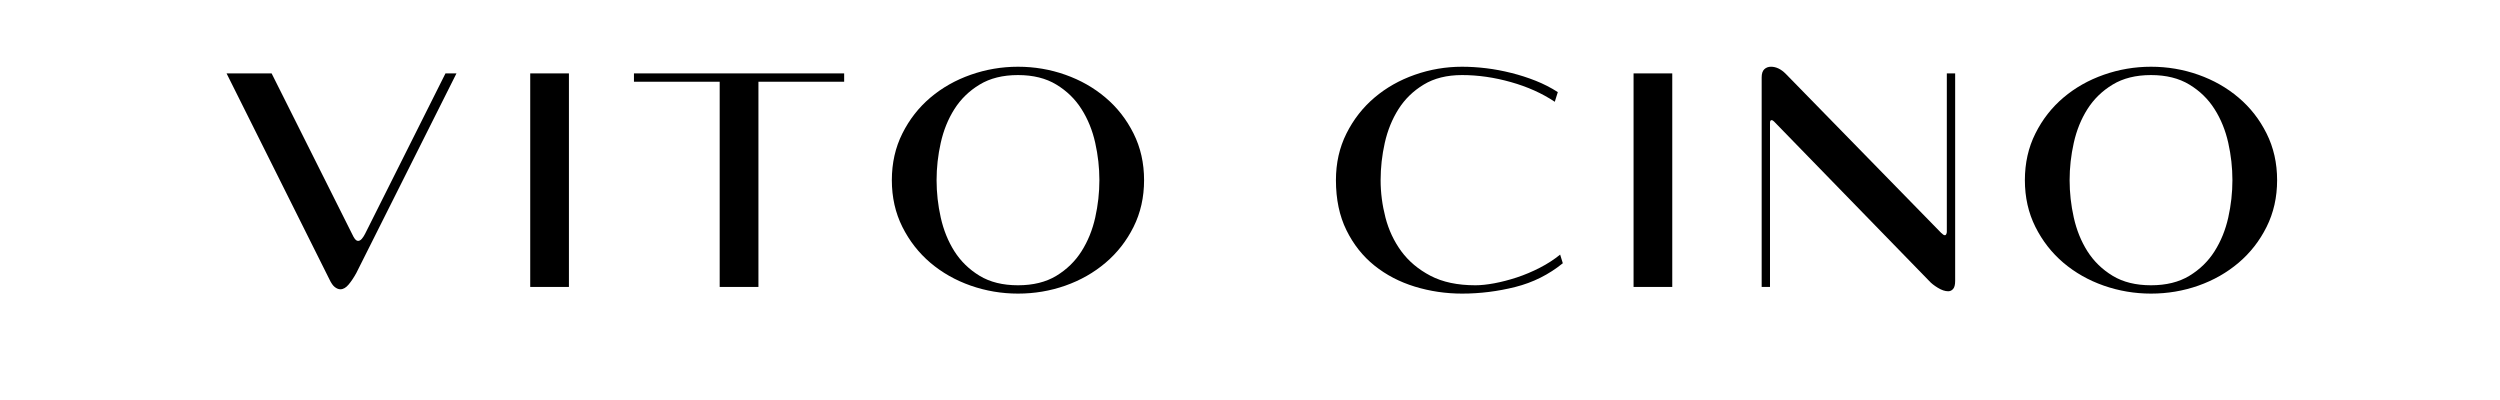
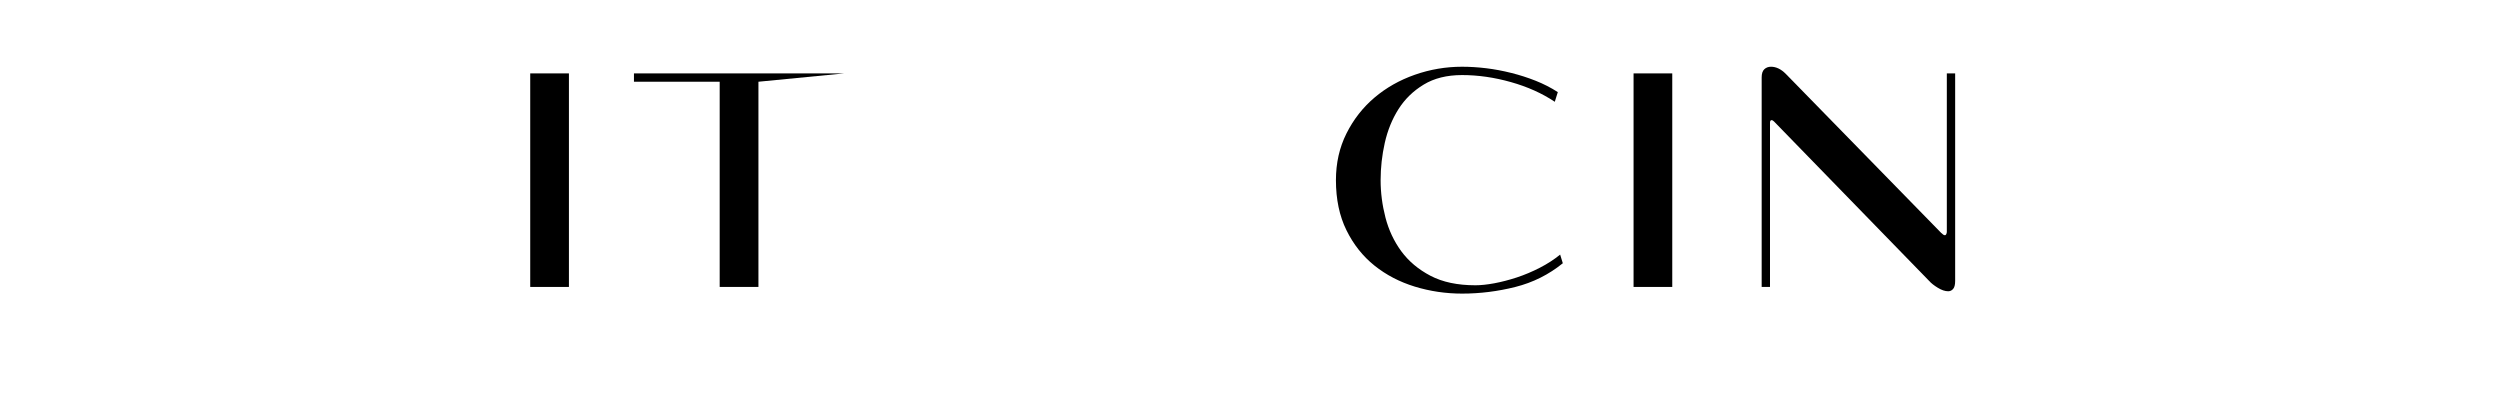
<svg xmlns="http://www.w3.org/2000/svg" version="1.0" preserveAspectRatio="xMidYMid meet" height="160" viewBox="0 0 750 120" zoomAndPan="magnify" width="1000">
  <defs>
    <g />
  </defs>
  <g fill-opacity="1" fill="#000000">
    <g transform="translate(63.673, 86.082)">
      <g>
-         <path d="M 43.234 -4.203 C 42.504 -2.867 41.738 -1.719 40.938 -0.75 C 40.133 0.219 39.301 0.703 38.438 0.703 C 37.906 0.703 37.352 0.484 36.781 0.047 C 36.219 -0.379 35.672 -1.16 35.141 -2.297 L 4.297 -64.062 L 17.812 -64.062 L 42.344 -15.109 C 42.812 -14.242 43.273 -13.812 43.734 -13.812 C 44.141 -13.812 44.523 -14.023 44.891 -14.453 C 45.254 -14.891 45.57 -15.379 45.844 -15.922 L 69.969 -64.062 L 73.266 -64.062 Z M 43.234 -4.203" />
-       </g>
+         </g>
    </g>
  </g>
  <g fill-opacity="1" fill="#000000">
    <g transform="translate(150.052, 86.082)">
      <g>
        <path d="M 9.016 0 L 9.016 -64.062 L 20.625 -64.062 L 20.625 0 Z M 9.016 0" />
      </g>
    </g>
  </g>
  <g fill-opacity="1" fill="#000000">
    <g transform="translate(188.186, 86.082)">
      <g>
-         <path d="M 39.344 -61.562 L 39.344 0 L 27.719 0 L 27.719 -61.562 L 2 -61.562 L 2 -64.062 L 65.062 -64.062 L 65.062 -61.562 Z M 39.344 -61.562" />
+         <path d="M 39.344 -61.562 L 39.344 0 L 27.719 0 L 27.719 -61.562 L 2 -61.562 L 2 -64.062 L 65.062 -64.062 Z M 39.344 -61.562" />
      </g>
    </g>
  </g>
  <g fill-opacity="1" fill="#000000">
    <g transform="translate(263.755, 86.082)">
      <g>
-         <path d="M 79.469 -32.031 C 79.469 -26.895 78.414 -22.223 76.312 -18.016 C 74.219 -13.816 71.414 -10.227 67.906 -7.25 C 64.406 -4.281 60.383 -1.992 55.844 -0.391 C 51.312 1.203 46.578 2 41.641 2 C 36.766 2 32.039 1.203 27.469 -0.391 C 22.906 -1.992 18.867 -4.281 15.359 -7.25 C 11.859 -10.227 9.055 -13.816 6.953 -18.016 C 4.848 -22.223 3.797 -26.895 3.797 -32.031 C 3.797 -37.164 4.848 -41.832 6.953 -46.031 C 9.055 -50.238 11.859 -53.828 15.359 -56.797 C 18.867 -59.766 22.906 -62.051 27.469 -63.656 C 32.039 -65.258 36.766 -66.062 41.641 -66.062 C 46.578 -66.062 51.312 -65.258 55.844 -63.656 C 60.383 -62.051 64.406 -59.766 67.906 -56.797 C 71.414 -53.828 74.219 -50.238 76.312 -46.031 C 78.414 -41.832 79.469 -37.164 79.469 -32.031 Z M 66.062 -32.031 C 66.062 -35.77 65.645 -39.504 64.812 -43.234 C 63.977 -46.973 62.609 -50.344 60.703 -53.344 C 58.805 -56.352 56.289 -58.805 53.156 -60.703 C 50.02 -62.609 46.18 -63.562 41.641 -63.562 C 37.098 -63.562 33.258 -62.609 30.125 -60.703 C 26.988 -58.805 24.469 -56.352 22.562 -53.344 C 20.664 -50.344 19.301 -46.973 18.469 -43.234 C 17.633 -39.504 17.219 -35.77 17.219 -32.031 C 17.219 -28.289 17.633 -24.551 18.469 -20.812 C 19.301 -17.082 20.664 -13.711 22.562 -10.703 C 24.469 -7.703 26.988 -5.25 30.125 -3.344 C 33.258 -1.445 37.098 -0.5 41.641 -0.5 C 46.18 -0.5 50.02 -1.445 53.156 -3.344 C 56.289 -5.25 58.805 -7.703 60.703 -10.703 C 62.609 -13.711 63.977 -17.082 64.812 -20.812 C 65.645 -24.551 66.062 -28.289 66.062 -32.031 Z M 66.062 -32.031" />
-       </g>
+         </g>
    </g>
  </g>
  <g fill-opacity="1" fill="#000000">
    <g transform="translate(355.639, 86.082)">
      <g />
    </g>
  </g>
  <g fill-opacity="1" fill="#000000">
    <g transform="translate(396.576, 86.082)">
      <g>
        <path d="M 72.266 -7.109 C 68.066 -3.703 63.328 -1.332 58.047 0 C 52.773 1.332 47.441 2 42.047 2 C 37.172 2 32.445 1.301 27.875 -0.094 C 23.301 -1.5 19.266 -3.602 15.766 -6.406 C 12.266 -9.207 9.461 -12.742 7.359 -17.016 C 5.254 -21.285 4.203 -26.289 4.203 -32.031 C 4.203 -37.164 5.254 -41.832 7.359 -46.031 C 9.461 -50.238 12.266 -53.828 15.766 -56.797 C 19.266 -59.766 23.301 -62.051 27.875 -63.656 C 32.445 -65.258 37.172 -66.062 42.047 -66.062 C 44.379 -66.062 46.797 -65.91 49.297 -65.609 C 51.797 -65.305 54.297 -64.836 56.797 -64.203 C 59.305 -63.578 61.742 -62.797 64.109 -61.859 C 66.473 -60.922 68.691 -59.785 70.766 -58.453 L 69.859 -55.547 C 66.055 -58.086 61.672 -60.055 56.703 -61.453 C 51.734 -62.859 46.848 -63.562 42.047 -63.562 C 37.504 -63.562 33.664 -62.609 30.531 -60.703 C 27.395 -58.805 24.875 -56.352 22.969 -53.344 C 21.07 -50.344 19.703 -46.973 18.859 -43.234 C 18.023 -39.504 17.609 -35.77 17.609 -32.031 C 17.609 -28.289 18.094 -24.551 19.062 -20.812 C 20.031 -17.082 21.613 -13.711 23.812 -10.703 C 26.02 -7.703 28.941 -5.25 32.578 -3.344 C 36.211 -1.445 40.703 -0.5 46.047 -0.5 C 47.648 -0.5 49.535 -0.695 51.703 -1.094 C 53.867 -1.5 56.117 -2.082 58.453 -2.844 C 60.785 -3.613 63.086 -4.582 65.359 -5.75 C 67.629 -6.914 69.664 -8.234 71.469 -9.703 Z M 72.266 -7.109" />
      </g>
    </g>
  </g>
  <g fill-opacity="1" fill="#000000">
    <g transform="translate(481.053, 86.082)">
      <g>
        <path d="M 9.016 0 L 9.016 -64.062 L 20.625 -64.062 L 20.625 0 Z M 9.016 0" />
      </g>
    </g>
  </g>
  <g fill-opacity="1" fill="#000000">
    <g transform="translate(519.188, 86.082)">
      <g>
        <path d="M 67.359 -1.797 C 67.359 -0.66 67.156 0.133 66.75 0.594 C 66.352 1.062 65.859 1.297 65.266 1.297 C 64.328 1.297 63.289 0.945 62.156 0.25 C 61.02 -0.445 60.156 -1.129 59.562 -1.797 L 13.016 -49.641 C 12.742 -49.91 12.508 -50.047 12.312 -50.047 C 11.977 -50.047 11.812 -49.781 11.812 -49.25 L 11.812 0 L 9.312 0 L 9.312 -62.859 C 9.312 -63.992 9.578 -64.812 10.109 -65.312 C 10.641 -65.812 11.305 -66.062 12.109 -66.062 C 13.641 -66.062 15.109 -65.359 16.516 -63.953 L 63.156 -16.219 C 63.625 -15.75 63.992 -15.516 64.266 -15.516 C 64.461 -15.516 64.609 -15.629 64.703 -15.859 C 64.805 -16.098 64.859 -16.316 64.859 -16.516 L 64.859 -64.062 L 67.359 -64.062 Z M 67.359 -1.797" />
      </g>
    </g>
  </g>
  <g fill-opacity="1" fill="#000000">
    <g transform="translate(603.665, 86.082)">
      <g>
-         <path d="M 79.469 -32.031 C 79.469 -26.895 78.414 -22.223 76.312 -18.016 C 74.219 -13.816 71.414 -10.227 67.906 -7.25 C 64.406 -4.281 60.383 -1.992 55.844 -0.391 C 51.312 1.203 46.578 2 41.641 2 C 36.766 2 32.039 1.203 27.469 -0.391 C 22.906 -1.992 18.867 -4.281 15.359 -7.25 C 11.859 -10.227 9.055 -13.816 6.953 -18.016 C 4.848 -22.223 3.797 -26.895 3.797 -32.031 C 3.797 -37.164 4.848 -41.832 6.953 -46.031 C 9.055 -50.238 11.859 -53.828 15.359 -56.797 C 18.867 -59.766 22.906 -62.051 27.469 -63.656 C 32.039 -65.258 36.766 -66.062 41.641 -66.062 C 46.578 -66.062 51.312 -65.258 55.844 -63.656 C 60.383 -62.051 64.406 -59.766 67.906 -56.797 C 71.414 -53.828 74.219 -50.238 76.312 -46.031 C 78.414 -41.832 79.469 -37.164 79.469 -32.031 Z M 66.062 -32.031 C 66.062 -35.77 65.645 -39.504 64.812 -43.234 C 63.977 -46.973 62.609 -50.344 60.703 -53.344 C 58.805 -56.352 56.289 -58.805 53.156 -60.703 C 50.02 -62.609 46.18 -63.562 41.641 -63.562 C 37.098 -63.562 33.258 -62.609 30.125 -60.703 C 26.988 -58.805 24.469 -56.352 22.562 -53.344 C 20.664 -50.344 19.301 -46.973 18.469 -43.234 C 17.633 -39.504 17.219 -35.77 17.219 -32.031 C 17.219 -28.289 17.633 -24.551 18.469 -20.812 C 19.301 -17.082 20.664 -13.711 22.562 -10.703 C 24.469 -7.703 26.988 -5.25 30.125 -3.344 C 33.258 -1.445 37.098 -0.5 41.641 -0.5 C 46.18 -0.5 50.02 -1.445 53.156 -3.344 C 56.289 -5.25 58.805 -7.703 60.703 -10.703 C 62.609 -13.711 63.977 -17.082 64.812 -20.812 C 65.645 -24.551 66.062 -28.289 66.062 -32.031 Z M 66.062 -32.031" />
-       </g>
+         </g>
    </g>
  </g>
</svg>